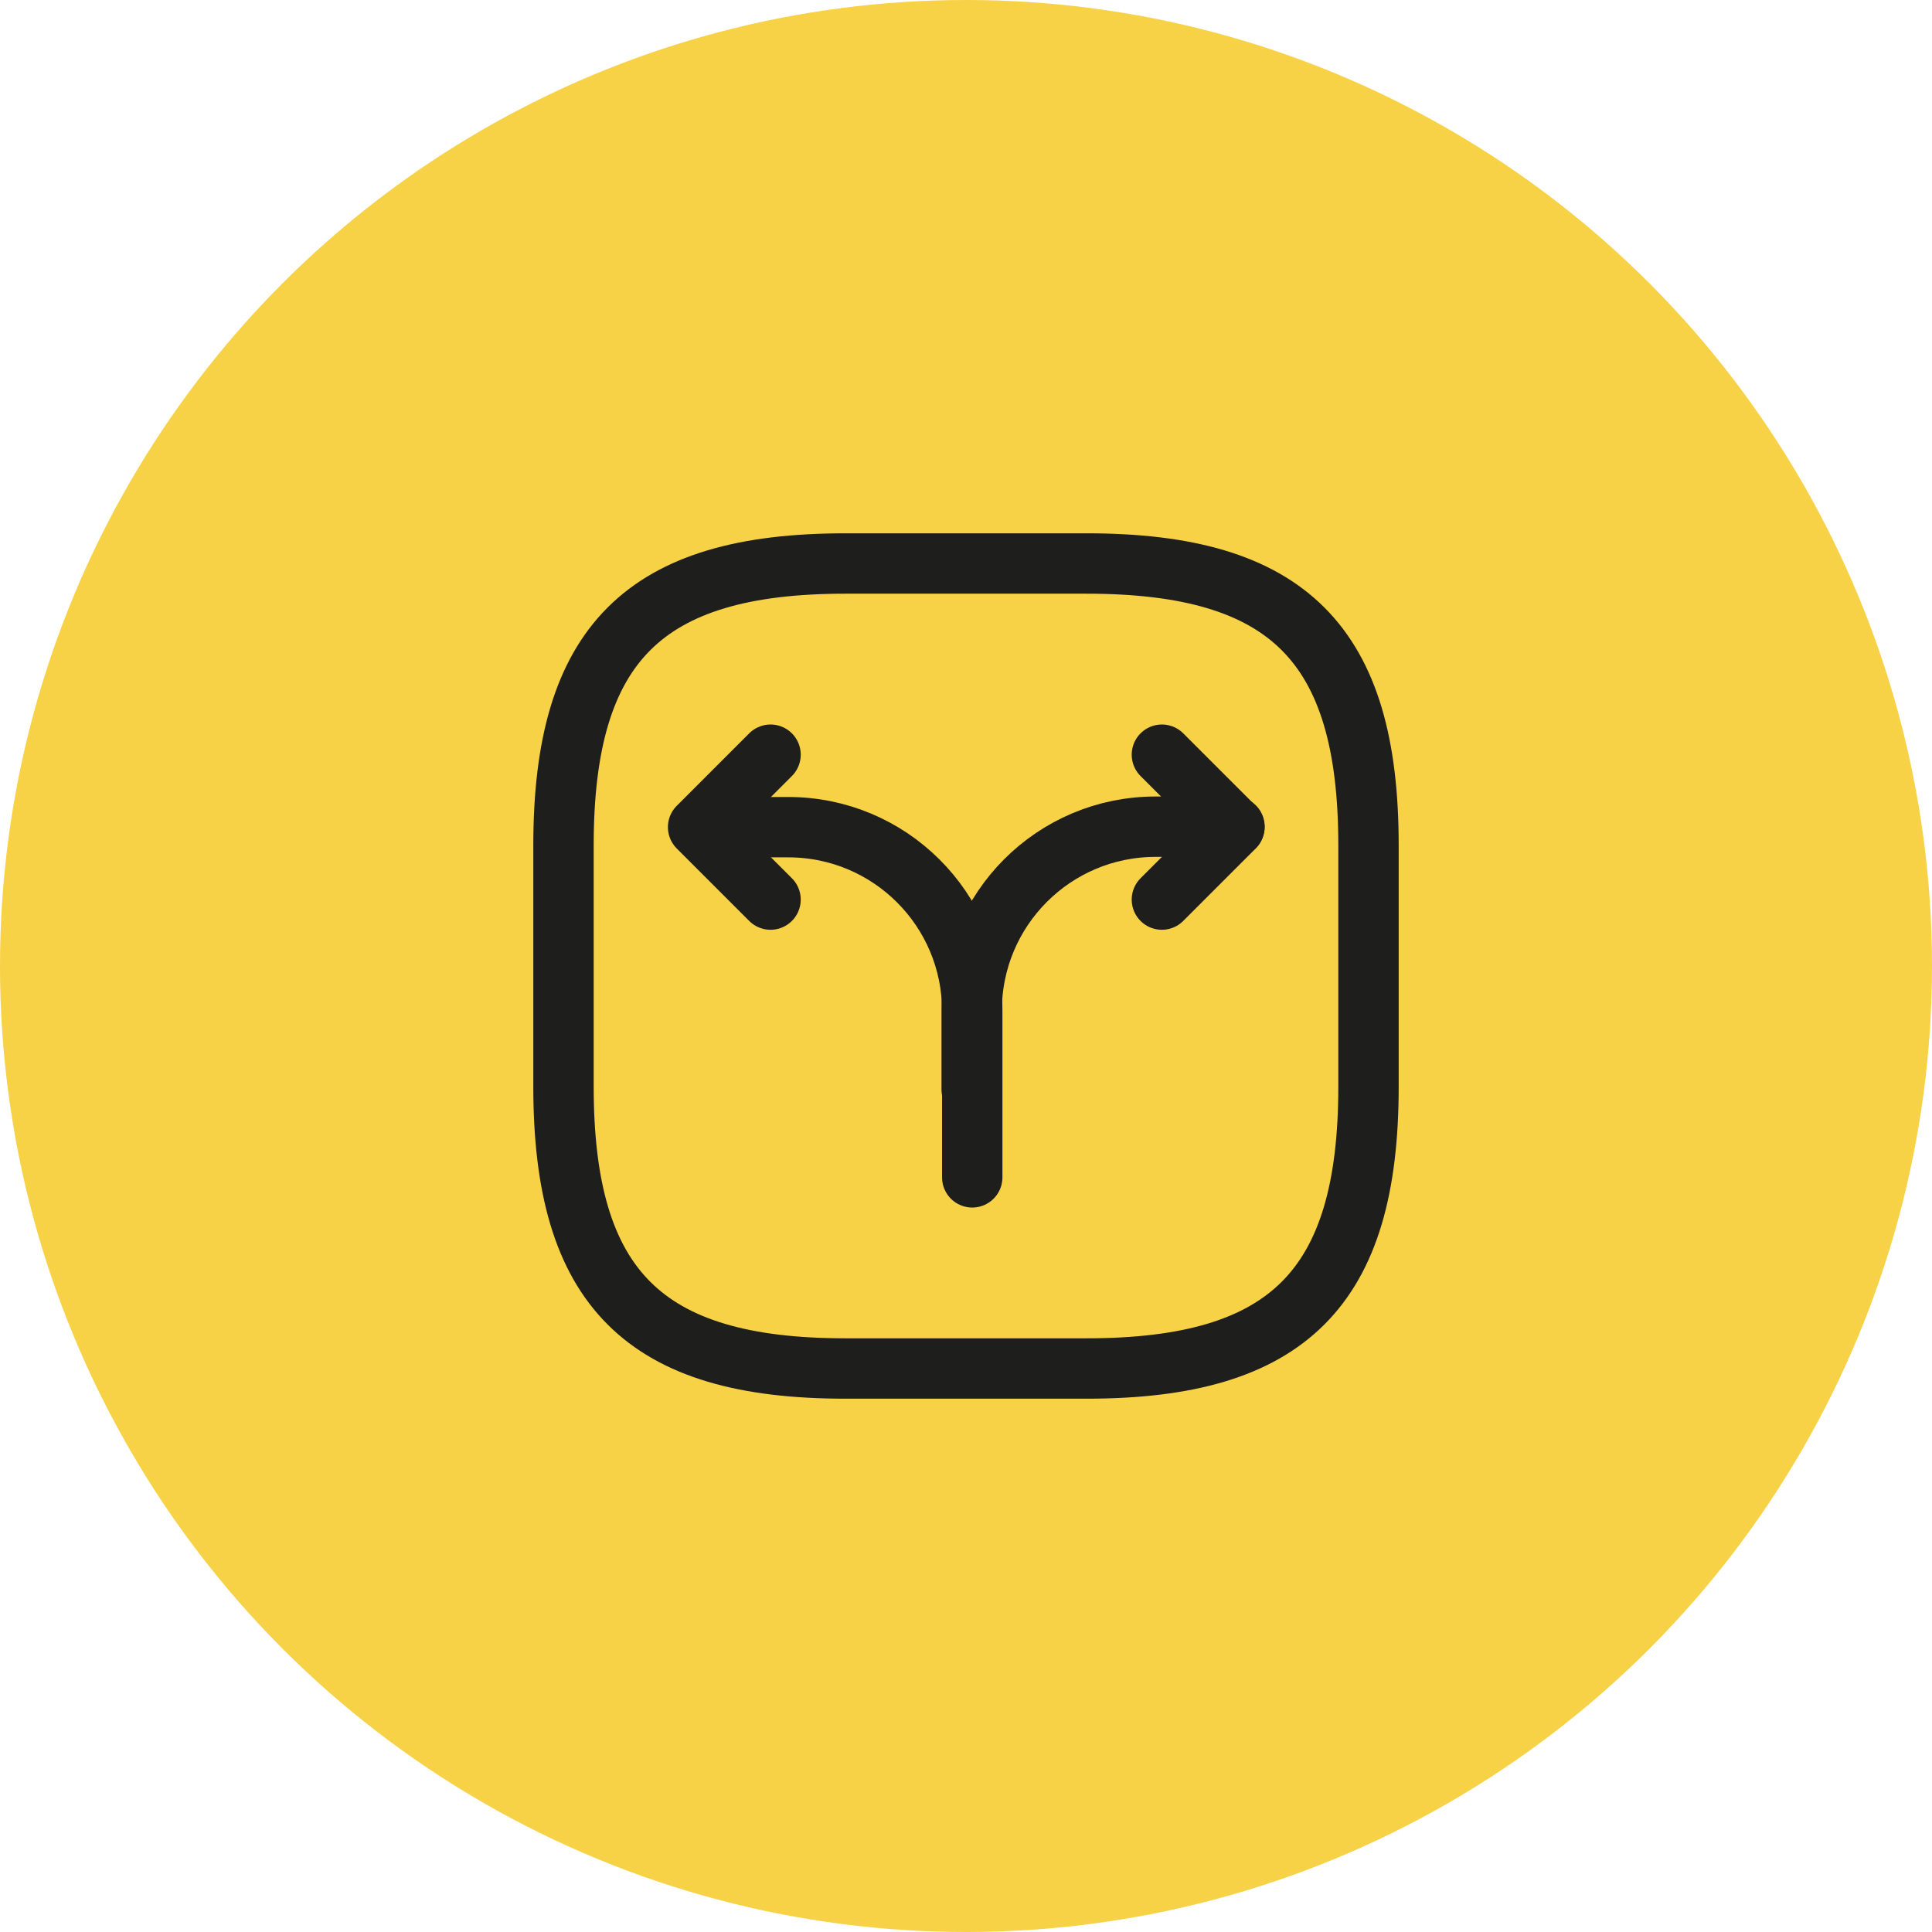
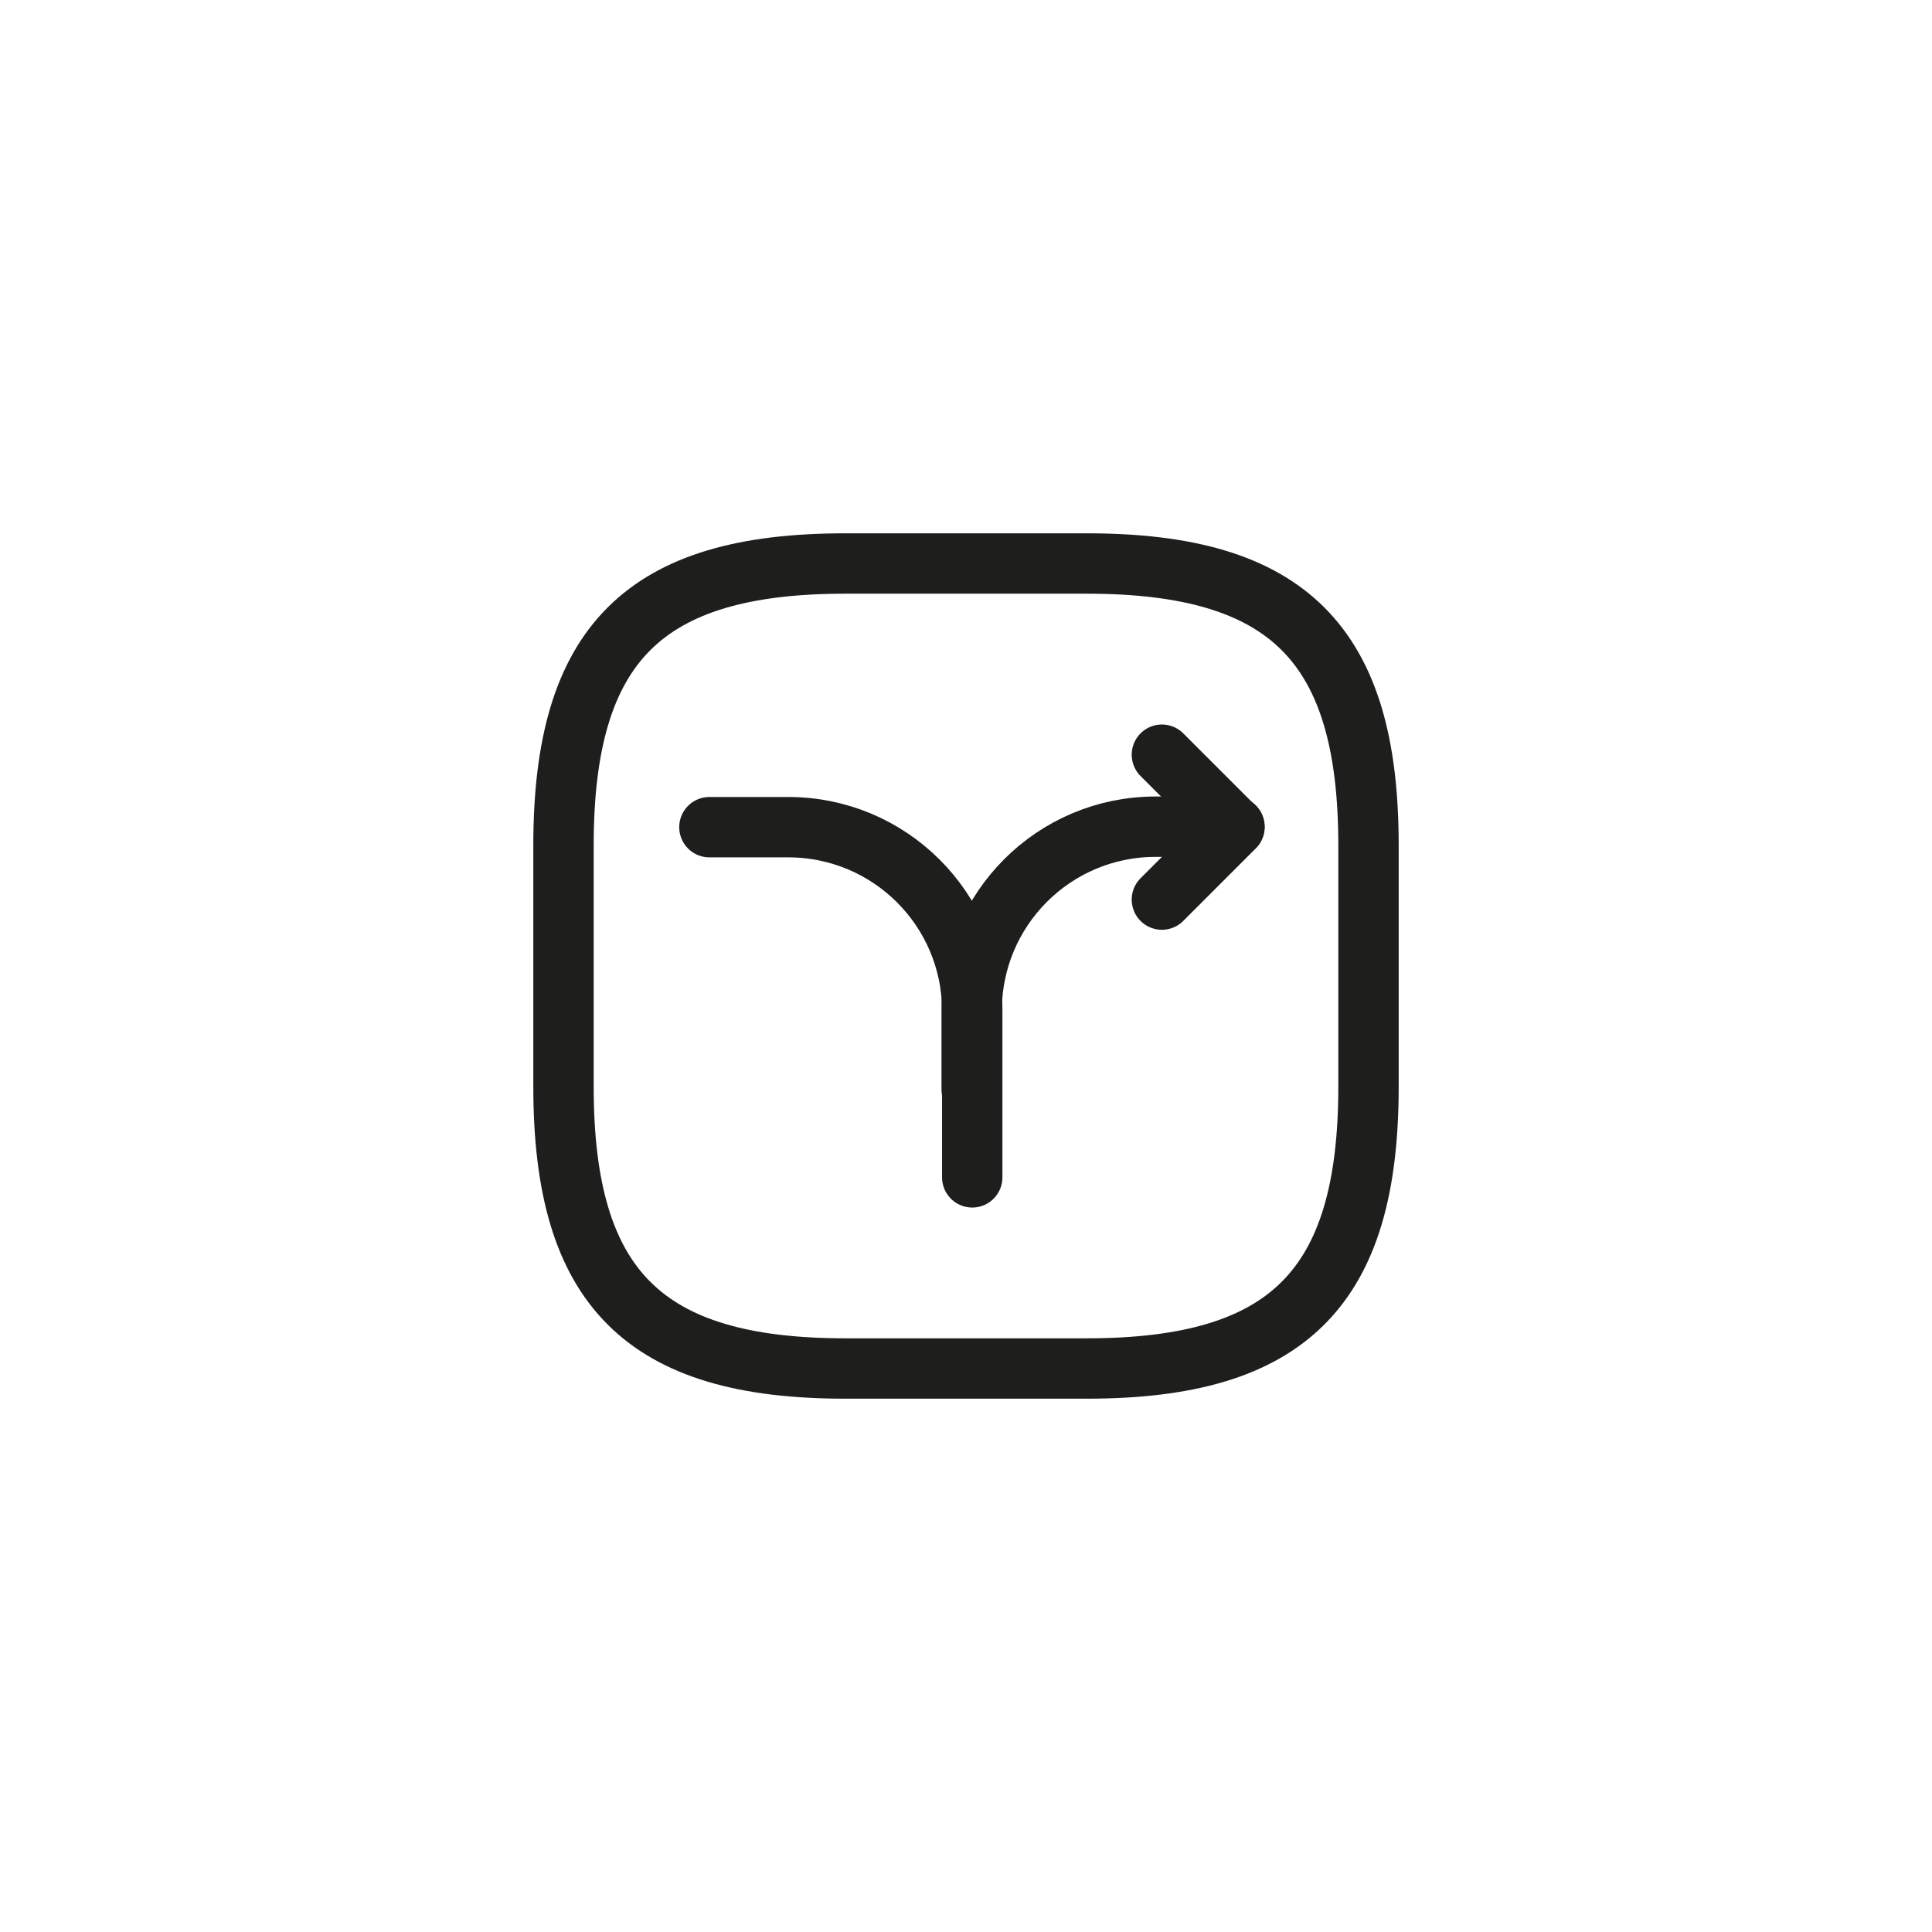
<svg xmlns="http://www.w3.org/2000/svg" width="48" height="48" viewBox="0 0 48 48" fill="none">
-   <circle cx="24" cy="24" r="24" fill="#F7D247" />
  <path d="M24.141 27.069V25.109C24.141 22.589 26.181 20.539 28.711 20.539H30.671" stroke="#1E1E1C" stroke-width="1.5" stroke-linecap="round" stroke-linejoin="round" />
  <path d="M17.625 20.551H19.585C22.105 20.551 24.155 22.591 24.155 25.121V25.771V29.251" stroke="#1E1E1C" stroke-width="1.5" stroke-linecap="round" stroke-linejoin="round" />
-   <path d="M19.144 18.75L17.344 20.55L19.144 22.35" stroke="#1E1E1C" stroke-width="1.5" stroke-linecap="round" stroke-linejoin="round" />
  <path d="M28.867 18.75L30.667 20.55L28.867 22.35" stroke="#1E1E1C" stroke-width="1.5" stroke-linecap="round" stroke-linejoin="round" />
  <path d="M21 34H27C32 34 34 32 34 27V21C34 16 32 14 27 14H21C16 14 14 16 14 21V27C14 32 16 34 21 34Z" stroke="#1E1E1C" stroke-width="1.5" stroke-linecap="round" stroke-linejoin="round" />
</svg>